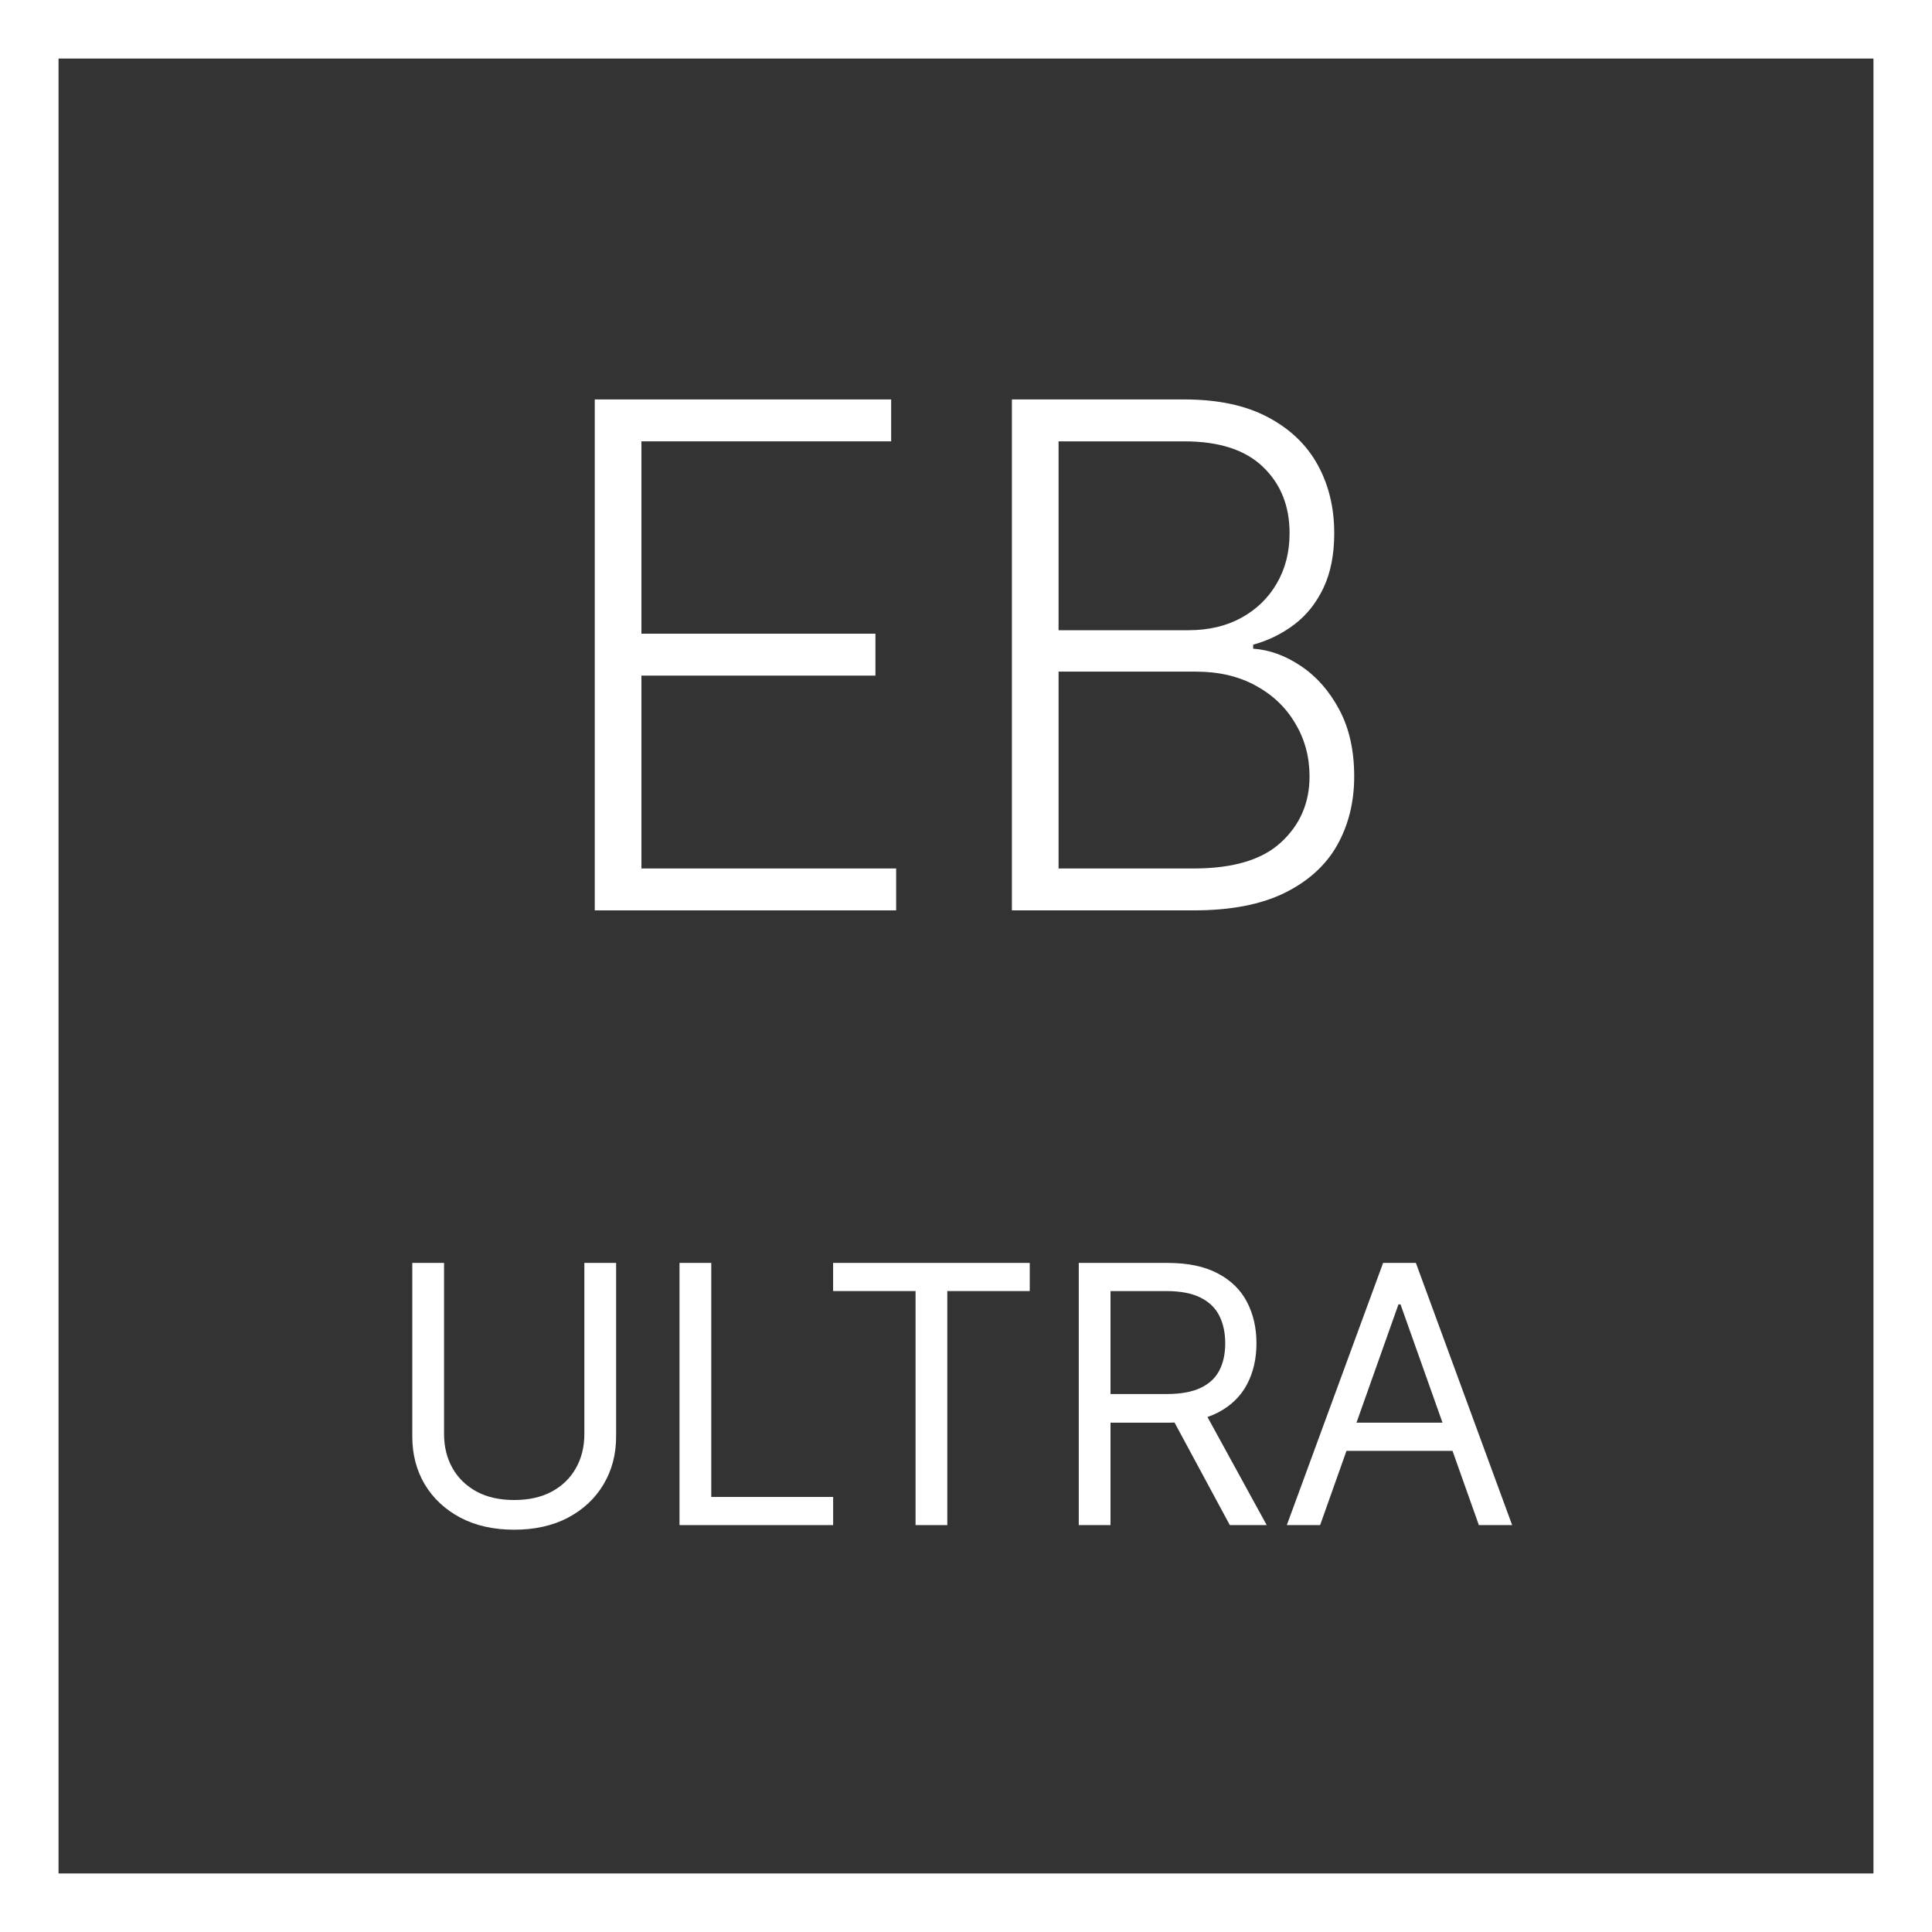
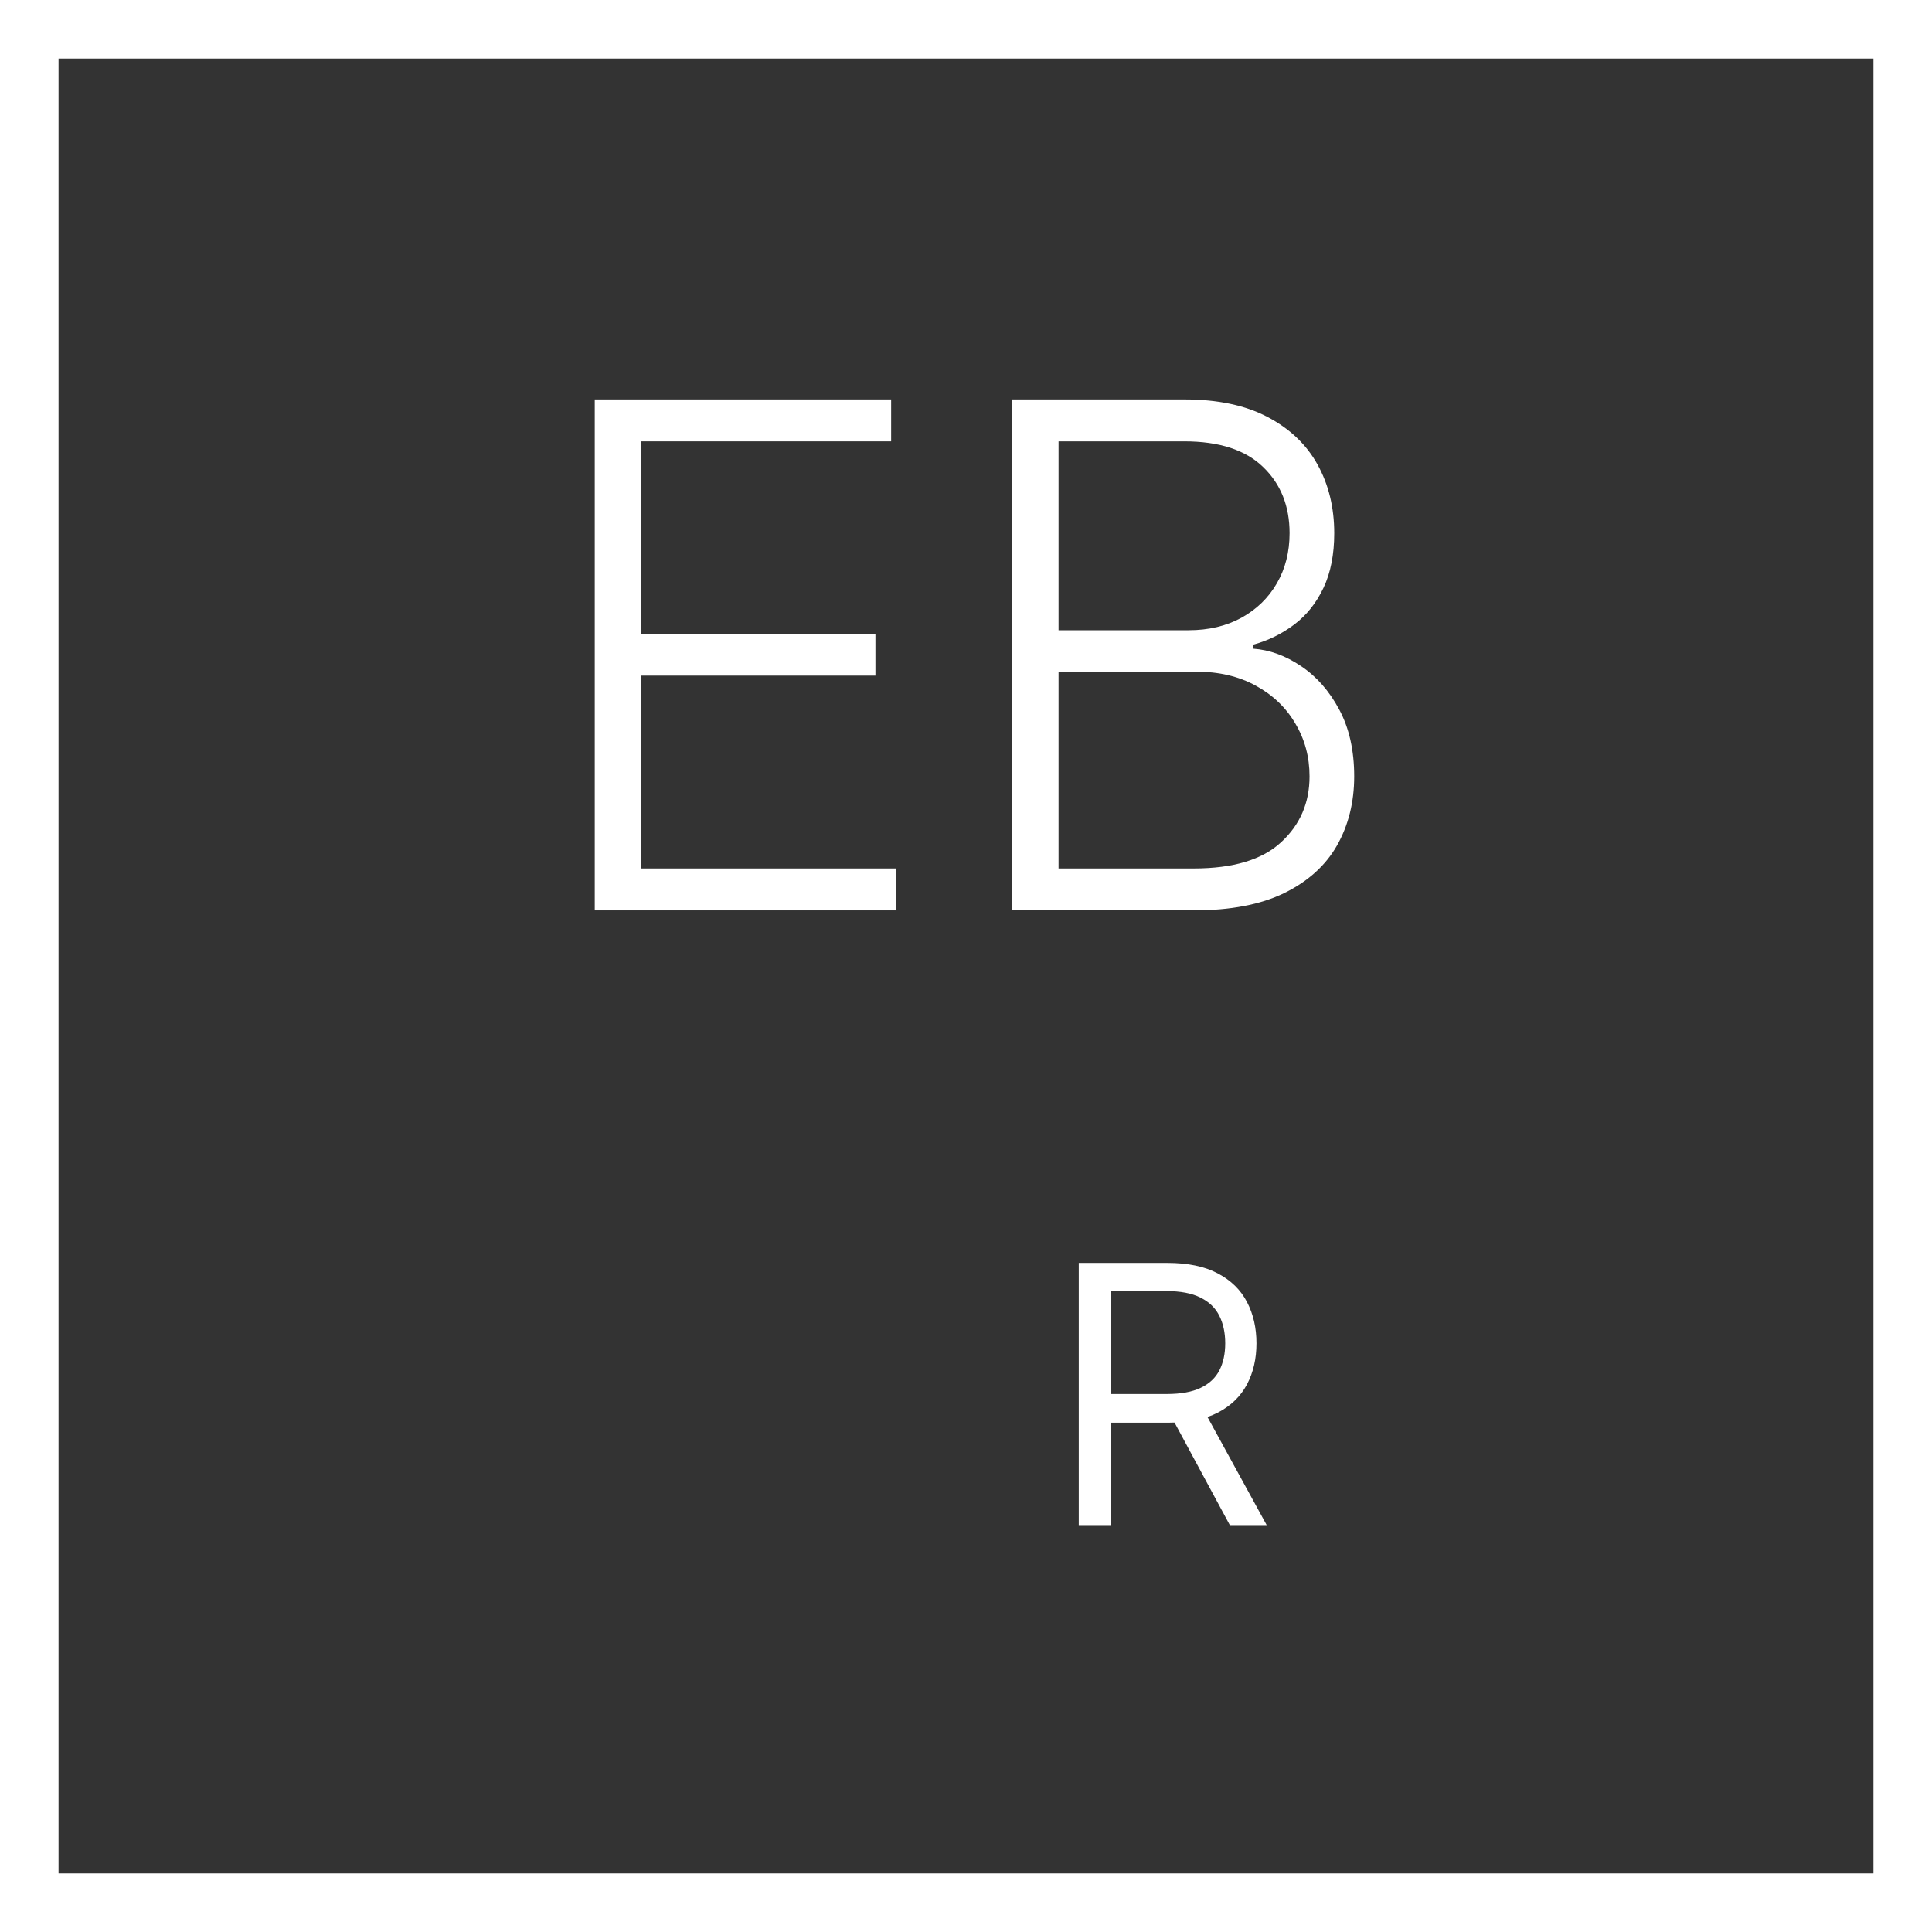
<svg xmlns="http://www.w3.org/2000/svg" width="120" height="120" viewBox="0 0 120 120" fill="none">
  <rect x="0" y="0" width="120" height="120" fill="#333333" stroke="none" />
  <g id="EB - logo">
    <g id="EB">
      <path id="Vector" d="M62.851 56.545V24.81H73.559C75.625 24.81 77.345 25.172 78.719 25.895C80.103 26.618 81.142 27.604 81.834 28.854C82.526 30.104 82.872 31.525 82.872 33.116C82.872 34.438 82.65 35.569 82.206 36.509C81.761 37.449 81.157 38.209 80.393 38.787C79.628 39.366 78.776 39.784 77.836 40.042V40.29C78.859 40.363 79.85 40.724 80.811 41.375C81.772 42.016 82.562 42.914 83.182 44.071C83.802 45.228 84.112 46.613 84.112 48.224C84.112 49.825 83.755 51.256 83.042 52.517C82.33 53.767 81.235 54.753 79.757 55.476C78.29 56.189 76.421 56.545 74.148 56.545H62.851ZM65.749 53.942H74.148C76.596 53.942 78.404 53.4 79.571 52.315C80.749 51.23 81.338 49.867 81.338 48.224C81.338 47.016 81.043 45.92 80.455 44.939C79.876 43.947 79.055 43.162 77.991 42.584C76.937 42.005 75.697 41.716 74.272 41.716H65.749V53.942ZM65.749 39.144H73.822C75.072 39.144 76.167 38.885 77.108 38.369C78.048 37.852 78.781 37.139 79.308 36.23C79.835 35.321 80.098 34.283 80.098 33.116C80.098 31.432 79.551 30.063 78.456 29.009C77.361 27.945 75.728 27.413 73.559 27.413H65.749V39.144Z" fill="white" />
      <path id="Vector_2" d="M36.942 56.545V24.81H55.351V27.413H39.84V39.361H54.375V41.964H39.84V53.942H55.661V56.545H36.942Z" fill="white" />
    </g>
    <g id="ULTRA">
-       <path id="Vector_3" d="M81.995 94.727H79.927L85.907 78.442H87.943L93.922 94.727H91.855L86.989 81.018H86.861L81.995 94.727ZM82.758 88.366H91.092V90.115H82.758V88.366Z" fill="white" />
      <path id="Vector_4" d="M67.004 94.727V78.442H72.506C73.779 78.442 74.823 78.659 75.639 79.094C76.456 79.523 77.06 80.114 77.452 80.867C77.845 81.62 78.041 82.476 78.041 83.436C78.041 84.395 77.845 85.246 77.452 85.988C77.06 86.73 76.458 87.314 75.647 87.738C74.836 88.156 73.8 88.366 72.538 88.366H68.085V86.585H72.475C73.344 86.585 74.044 86.457 74.574 86.203C75.109 85.948 75.496 85.588 75.735 85.121C75.979 84.65 76.101 84.088 76.101 83.436C76.101 82.784 75.979 82.214 75.735 81.726C75.491 81.238 75.101 80.862 74.566 80.597C74.03 80.326 73.323 80.191 72.443 80.191H68.976V94.727H67.004ZM74.669 87.412L78.677 94.727H76.387L72.443 87.412H74.669Z" fill="white" />
-       <path id="Vector_5" d="M51.746 80.191V78.442H63.96V80.191H58.839V94.727H56.867V80.191H51.746Z" fill="white" />
-       <path id="Vector_6" d="M42.206 94.727V78.442H44.178V92.978H51.748V94.727H42.206Z" fill="white" />
-       <path id="Vector_7" d="M36.296 78.442H38.268V89.225C38.268 90.338 38.005 91.332 37.48 92.207C36.961 93.076 36.227 93.762 35.278 94.266C34.329 94.764 33.216 95.013 31.938 95.013C30.66 95.013 29.547 94.764 28.598 94.266C27.649 93.762 26.913 93.076 26.388 92.207C25.868 91.332 25.608 90.338 25.608 89.225V78.442H27.581V89.066C27.581 89.861 27.755 90.568 28.105 91.189C28.455 91.804 28.953 92.289 29.6 92.644C30.252 92.994 31.032 93.169 31.938 93.169C32.845 93.169 33.624 92.994 34.276 92.644C34.928 92.289 35.426 91.804 35.771 91.189C36.121 90.568 36.296 89.861 36.296 89.066V78.442Z" fill="white" />
    </g>
    <rect id="Rectangle 1" x="1.818" y="1.818" width="116.364" height="116.364" stroke="white" stroke-width="3.636" />
  </g>
</svg>